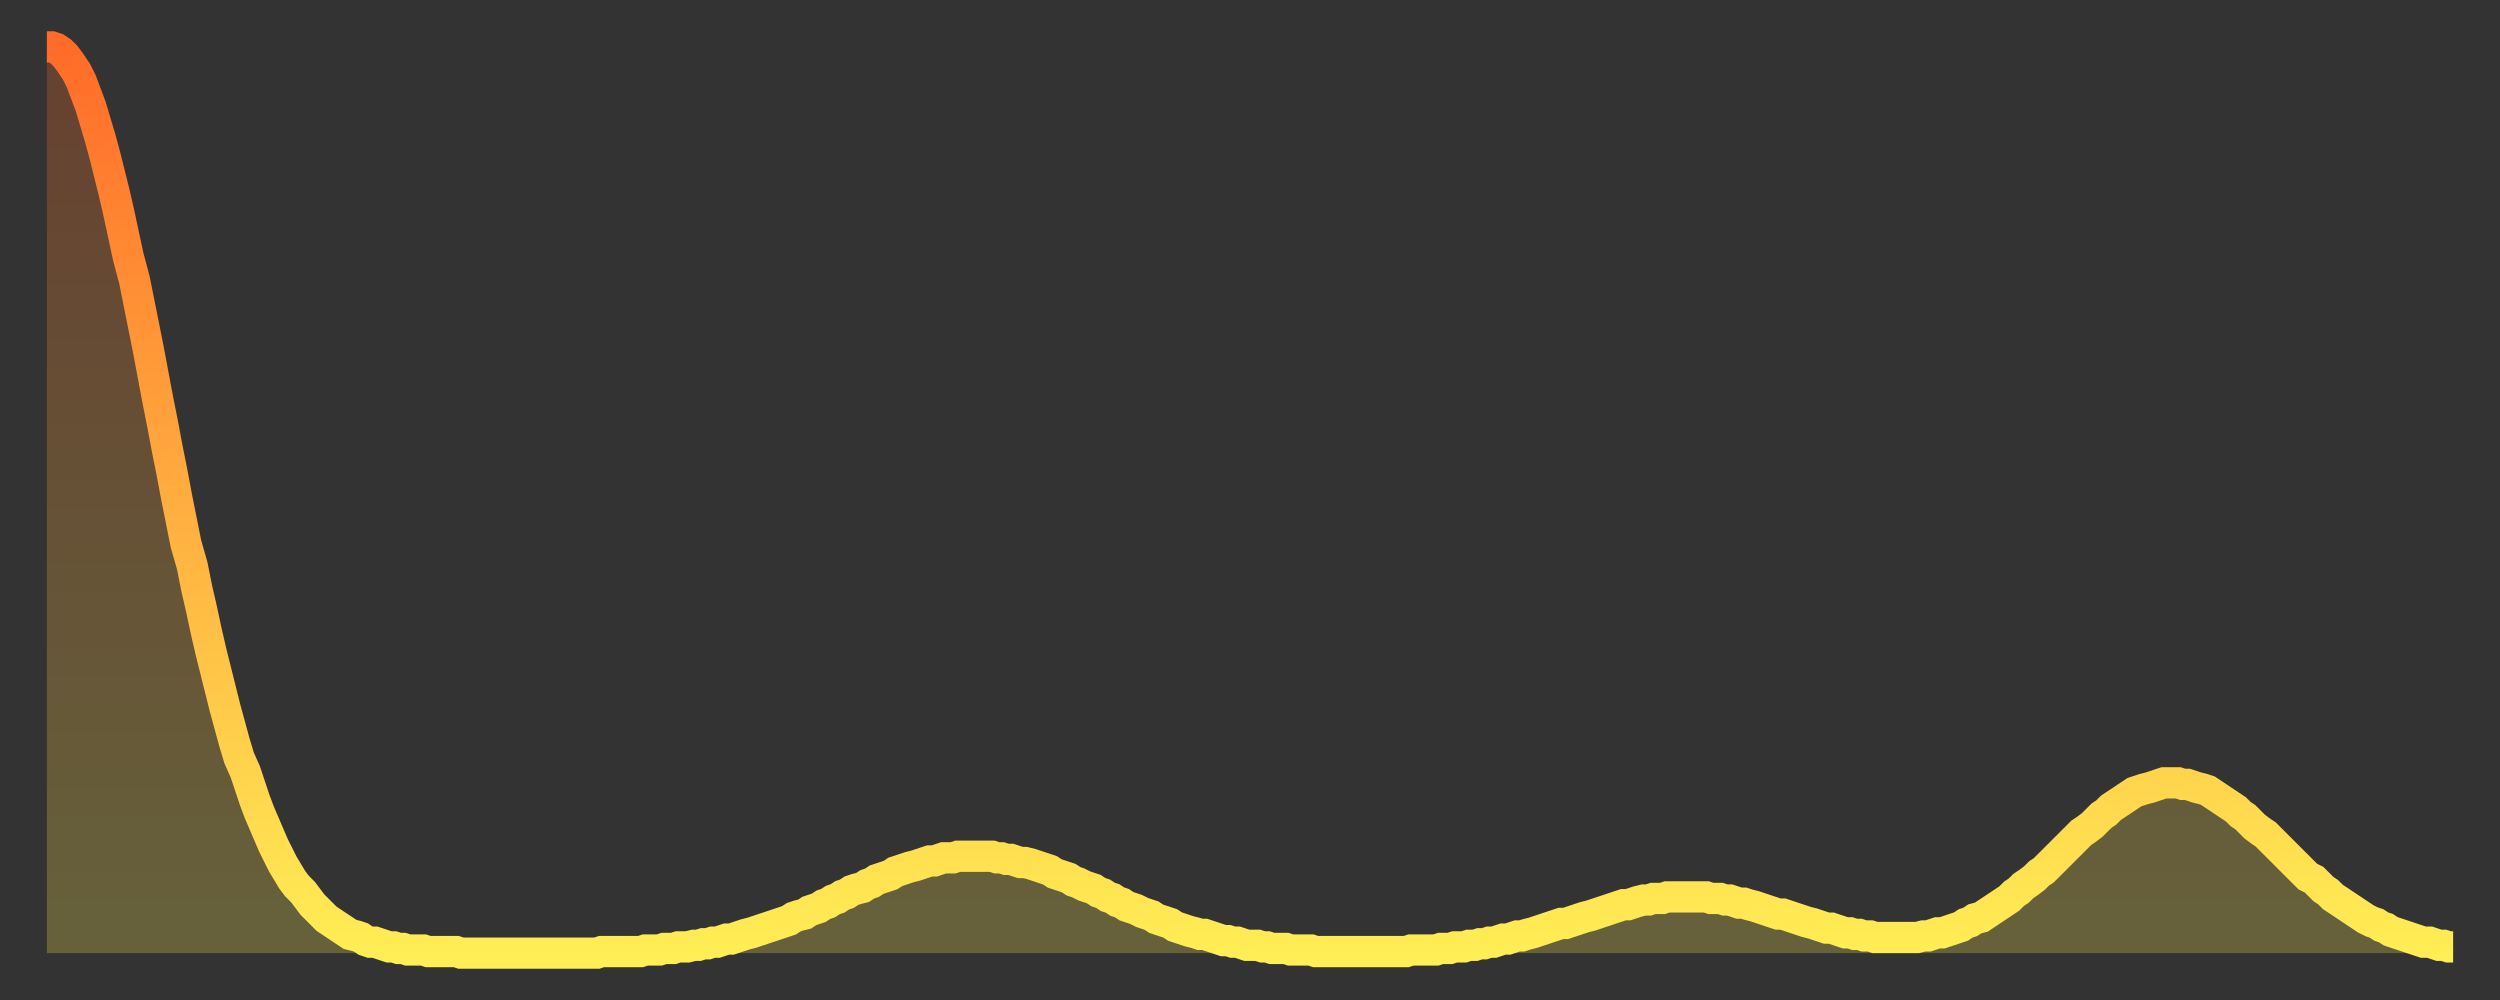
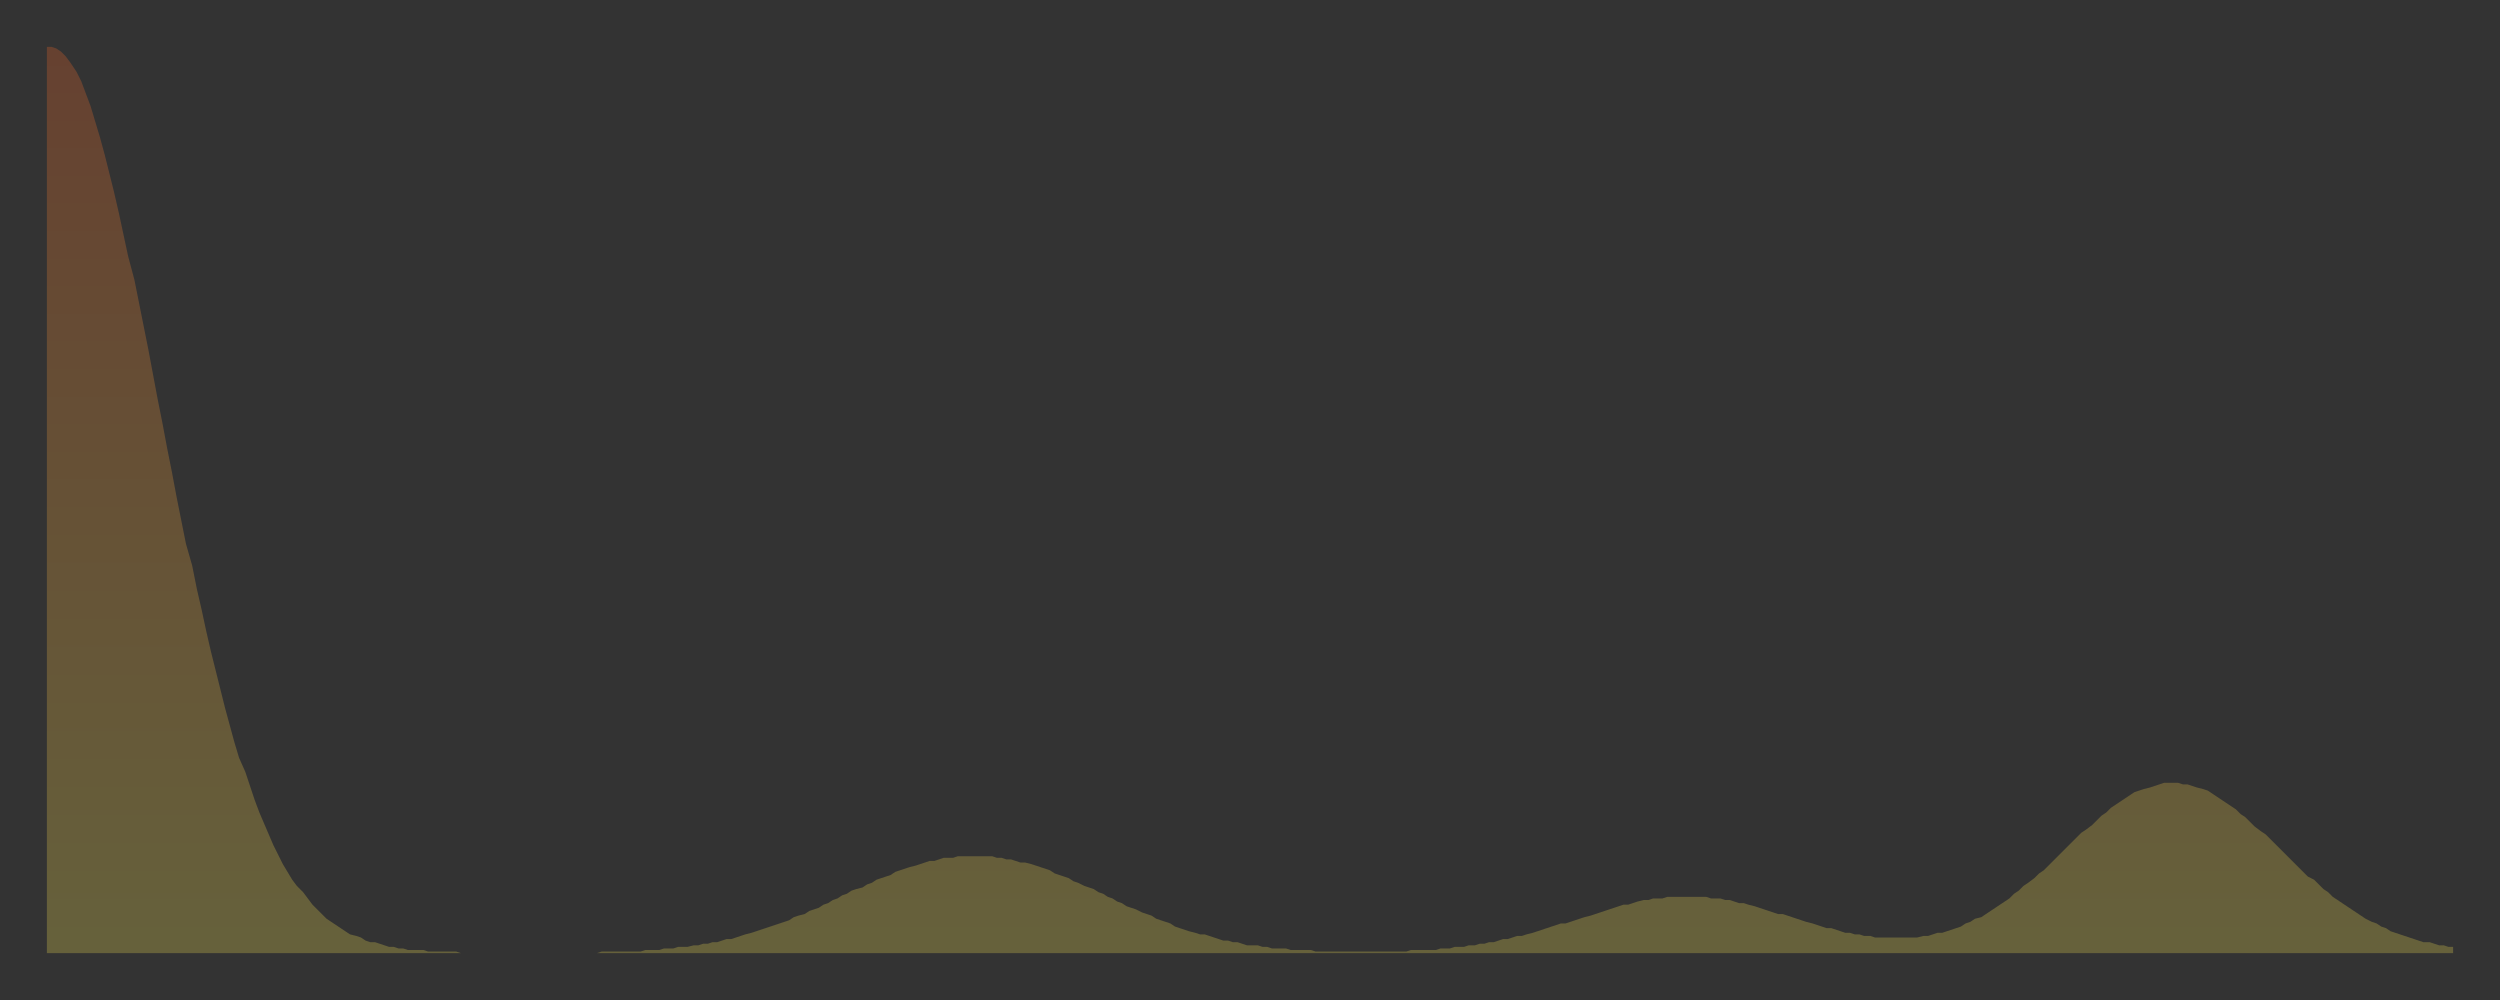
<svg xmlns="http://www.w3.org/2000/svg" baseProfile="full" height="64" version="1.1" width="160">
  <rect width="100%" height="100%" fill="#333333" stroke="none" />
  <defs>
    <linearGradient id="id504870" x1="0" x2="0" y1="0" y2="1">
      <stop offset="0%" stop-color="#ff6b29" />
      <stop offset="50%" stop-color="#ffad3f" />
      <stop offset="100%" stop-color="#ffee55" />
    </linearGradient>
  </defs>
  <g transform="translate(3,3)">
    <g>
-       <path d="M 0.0 0.0 L 0.3 0.0 0.6 0.1 0.9 0.3 1.2 0.6 1.5 1.0 1.9 1.6 2.2 2.2 2.5 3.0 2.8 3.8 3.1 4.8 3.4 5.8 3.7 6.9 4.0 8.1 4.3 9.3 4.6 10.6 4.9 12.0 5.2 13.4 5.6 14.9 5.9 16.4 6.2 17.9 6.5 19.4 6.8 21.0 7.1 22.6 7.4 24.1 7.7 25.7 8.0 27.2 8.3 28.8 8.6 30.3 8.9 31.8 9.3 33.2 9.6 34.7 9.9 36.0 10.2 37.4 10.5 38.7 10.8 39.9 11.1 41.1 11.4 42.3 11.7 43.4 12.0 44.5 12.3 45.5 12.7 46.4 13.0 47.3 13.3 48.2 13.6 49.0 13.9 49.7 14.2 50.4 14.5 51.1 14.8 51.7 15.1 52.3 15.4 52.8 15.7 53.3 16.0 53.7 16.4 54.1 16.7 54.5 17.0 54.9 17.3 55.2 17.6 55.5 17.9 55.8 18.2 56.0 18.5 56.2 18.8 56.4 19.1 56.6 19.4 56.8 19.8 56.9 20.1 57.0 20.4 57.2 20.7 57.3 21.0 57.3 21.3 57.4 21.6 57.5 21.9 57.6 22.2 57.6 22.5 57.7 22.8 57.7 23.1 57.8 23.5 57.8 23.8 57.8 24.1 57.8 24.4 57.9 24.7 57.9 25.0 57.9 25.3 57.9 25.6 57.9 25.9 57.9 26.2 57.9 26.5 58.0 26.8 58.0 27.2 58.0 27.5 58.0 27.8 58.0 28.1 58.0 28.4 58.0 28.7 58.0 29.0 58.0 29.3 58.0 29.6 58.0 29.9 58.0 30.2 58.0 30.6 58.0 30.9 58.0 31.2 58.0 31.5 58.0 31.8 58.0 32.1 58.0 32.4 58.0 32.7 58.0 33.0 58.0 33.3 58.0 33.6 58.0 33.9 58.0 34.3 58.0 34.6 58.0 34.9 58.0 35.2 58.0 35.5 57.9 35.8 57.9 36.1 57.9 36.4 57.9 36.7 57.9 37.0 57.9 37.3 57.9 37.7 57.9 38.0 57.9 38.3 57.8 38.6 57.8 38.9 57.8 39.2 57.8 39.5 57.7 39.8 57.7 40.1 57.7 40.4 57.6 40.7 57.6 41.0 57.6 41.4 57.5 41.7 57.5 42.0 57.4 42.3 57.4 42.6 57.3 42.9 57.3 43.2 57.2 43.5 57.1 43.8 57.1 44.1 57.0 44.4 56.9 44.7 56.8 45.1 56.7 45.4 56.6 45.7 56.5 46.0 56.4 46.3 56.3 46.6 56.2 46.9 56.1 47.2 56.0 47.5 55.9 47.8 55.7 48.1 55.6 48.5 55.5 48.8 55.3 49.1 55.2 49.4 55.1 49.7 54.9 50.0 54.8 50.3 54.6 50.6 54.5 50.9 54.3 51.2 54.2 51.5 54.0 51.8 53.9 52.2 53.8 52.5 53.6 52.8 53.5 53.1 53.3 53.4 53.2 53.7 53.1 54.0 53.0 54.3 52.8 54.6 52.7 54.9 52.6 55.2 52.5 55.6 52.4 55.9 52.3 56.2 52.2 56.5 52.1 56.8 52.1 57.1 52.0 57.4 51.9 57.7 51.9 58.0 51.9 58.3 51.8 58.6 51.8 58.9 51.8 59.3 51.8 59.6 51.8 59.9 51.8 60.2 51.8 60.5 51.8 60.8 51.9 61.1 51.9 61.4 52.0 61.7 52.0 62.0 52.1 62.3 52.2 62.6 52.2 63.0 52.3 63.3 52.4 63.6 52.5 63.9 52.6 64.2 52.7 64.5 52.9 64.8 53.0 65.1 53.1 65.4 53.2 65.7 53.4 66.0 53.5 66.4 53.7 66.7 53.8 67.0 53.9 67.3 54.1 67.6 54.2 67.9 54.4 68.2 54.5 68.5 54.7 68.8 54.8 69.1 55.0 69.4 55.1 69.7 55.2 70.1 55.4 70.4 55.5 70.7 55.6 71.0 55.8 71.3 55.9 71.6 56.0 71.9 56.1 72.2 56.3 72.5 56.4 72.8 56.5 73.1 56.6 73.5 56.7 73.8 56.8 74.1 56.8 74.4 56.9 74.7 57.0 75.0 57.1 75.3 57.2 75.6 57.2 75.9 57.3 76.2 57.3 76.5 57.4 76.8 57.5 77.2 57.5 77.5 57.5 77.8 57.6 78.1 57.6 78.4 57.7 78.7 57.7 79.0 57.7 79.3 57.7 79.6 57.8 79.9 57.8 80.2 57.8 80.5 57.8 80.9 57.8 81.2 57.9 81.5 57.9 81.8 57.9 82.1 57.9 82.4 57.9 82.7 57.9 83.0 57.9 83.3 57.9 83.6 57.9 83.9 57.9 84.3 57.9 84.6 57.9 84.9 57.9 85.2 57.9 85.5 57.9 85.8 57.9 86.1 57.9 86.4 57.9 86.7 57.9 87.0 57.9 87.3 57.8 87.6 57.8 88.0 57.8 88.3 57.8 88.6 57.8 88.9 57.8 89.2 57.7 89.5 57.7 89.8 57.7 90.1 57.6 90.4 57.6 90.7 57.6 91.0 57.5 91.4 57.5 91.7 57.4 92.0 57.4 92.3 57.3 92.6 57.3 92.9 57.2 93.2 57.1 93.5 57.1 93.8 57.0 94.1 56.9 94.4 56.9 94.7 56.8 95.1 56.7 95.4 56.6 95.7 56.5 96.0 56.4 96.3 56.3 96.6 56.2 96.9 56.1 97.2 56.1 97.5 56.0 97.8 55.9 98.1 55.8 98.4 55.7 98.8 55.6 99.1 55.5 99.4 55.4 99.7 55.3 100.0 55.2 100.3 55.1 100.6 55.0 100.9 54.9 101.2 54.9 101.5 54.8 101.8 54.7 102.2 54.6 102.5 54.6 102.8 54.5 103.1 54.5 103.4 54.5 103.7 54.4 104.0 54.4 104.3 54.4 104.6 54.4 104.9 54.4 105.2 54.4 105.5 54.4 105.9 54.4 106.2 54.4 106.5 54.5 106.8 54.5 107.1 54.5 107.4 54.6 107.7 54.6 108.0 54.7 108.3 54.8 108.6 54.8 108.9 54.9 109.3 55.0 109.6 55.1 109.9 55.2 110.2 55.3 110.5 55.4 110.8 55.5 111.1 55.5 111.4 55.6 111.7 55.7 112.0 55.8 112.3 55.9 112.6 56.0 113.0 56.1 113.3 56.2 113.6 56.3 113.9 56.4 114.2 56.4 114.5 56.5 114.8 56.6 115.1 56.7 115.4 56.7 115.7 56.8 116.0 56.8 116.3 56.9 116.7 56.9 117.0 57.0 117.3 57.0 117.6 57.0 117.9 57.0 118.2 57.0 118.5 57.0 118.8 57.0 119.1 57.0 119.4 57.0 119.7 57.0 120.1 56.9 120.4 56.9 120.7 56.8 121.0 56.7 121.3 56.7 121.6 56.6 121.9 56.5 122.2 56.4 122.5 56.3 122.8 56.1 123.1 56.0 123.4 55.8 123.8 55.7 124.1 55.5 124.4 55.3 124.7 55.1 125.0 54.9 125.3 54.7 125.6 54.5 125.9 54.2 126.2 54.0 126.5 53.7 126.8 53.5 127.2 53.2 127.5 52.9 127.8 52.7 128.1 52.4 128.4 52.1 128.7 51.8 129.0 51.5 129.3 51.2 129.6 50.9 129.9 50.6 130.2 50.3 130.5 50.1 130.9 49.8 131.2 49.5 131.5 49.2 131.8 49.0 132.1 48.7 132.4 48.5 132.7 48.3 133.0 48.1 133.3 47.9 133.6 47.7 133.9 47.6 134.2 47.5 134.6 47.4 134.9 47.3 135.2 47.2 135.5 47.1 135.8 47.1 136.1 47.1 136.4 47.1 136.7 47.2 137.0 47.2 137.3 47.3 137.6 47.4 138.0 47.5 138.3 47.6 138.6 47.8 138.9 48.0 139.2 48.2 139.5 48.4 139.8 48.6 140.1 48.8 140.4 49.1 140.7 49.3 141.0 49.6 141.3 49.9 141.7 50.2 142.0 50.4 142.3 50.7 142.6 51.0 142.9 51.3 143.2 51.6 143.5 51.9 143.8 52.2 144.1 52.5 144.4 52.8 144.7 53.1 145.1 53.3 145.4 53.6 145.7 53.9 146.0 54.1 146.3 54.4 146.6 54.6 146.9 54.8 147.2 55.0 147.5 55.2 147.8 55.4 148.1 55.6 148.4 55.8 148.8 56.0 149.1 56.1 149.4 56.3 149.7 56.4 150.0 56.6 150.3 56.7 150.6 56.8 150.9 56.9 151.2 57.0 151.5 57.1 151.8 57.2 152.1 57.3 152.5 57.3 152.8 57.4 153.1 57.5 153.4 57.5 153.7 57.6 154.0 57.6" fill="none" id="graph-curve" opacity="1" stroke="url(#id504870)" stroke-width="2" />
      <path d="M 0 58 L 0.0 0.0 0.3 0.0 0.6 0.1 0.9 0.3 1.2 0.6 1.5 1.0 1.9 1.6 2.2 2.2 2.5 3.0 2.8 3.8 3.1 4.8 3.4 5.8 3.7 6.9 4.0 8.1 4.3 9.3 4.6 10.6 4.9 12.0 5.2 13.4 5.6 14.9 5.9 16.4 6.2 17.9 6.5 19.4 6.8 21.0 7.1 22.6 7.4 24.1 7.7 25.7 8.0 27.2 8.3 28.8 8.6 30.3 8.9 31.8 9.3 33.2 9.6 34.7 9.9 36.0 10.2 37.4 10.5 38.7 10.8 39.9 11.1 41.1 11.4 42.3 11.7 43.4 12.0 44.5 12.3 45.5 12.7 46.4 13.0 47.3 13.3 48.2 13.6 49.0 13.9 49.7 14.2 50.4 14.5 51.1 14.8 51.7 15.1 52.3 15.4 52.8 15.7 53.3 16.0 53.7 16.4 54.1 16.7 54.5 17.0 54.9 17.3 55.2 17.6 55.5 17.9 55.8 18.2 56.0 18.5 56.2 18.8 56.4 19.1 56.6 19.4 56.8 19.8 56.9 20.1 57.0 20.4 57.2 20.7 57.3 21.0 57.3 21.3 57.4 21.6 57.5 21.9 57.6 22.2 57.6 22.5 57.7 22.8 57.7 23.1 57.8 23.5 57.8 23.8 57.8 24.1 57.8 24.4 57.9 24.7 57.9 25.0 57.9 25.3 57.9 25.6 57.9 25.9 57.9 26.2 57.9 26.5 58.0 26.8 58.0 27.2 58.0 27.5 58.0 27.8 58.0 28.1 58.0 28.4 58.0 28.7 58.0 29.0 58.0 29.3 58.0 29.6 58.0 29.9 58.0 30.2 58.0 30.6 58.0 30.9 58.0 31.2 58.0 31.5 58.0 31.8 58.0 32.1 58.0 32.4 58.0 32.7 58.0 33.0 58.0 33.3 58.0 33.6 58.0 33.9 58.0 34.3 58.0 34.6 58.0 34.9 58.0 35.2 58.0 35.5 57.9 35.8 57.9 36.1 57.9 36.4 57.9 36.7 57.9 37.0 57.9 37.3 57.9 37.7 57.9 38.0 57.9 38.3 57.8 38.6 57.8 38.9 57.8 39.2 57.8 39.5 57.7 39.8 57.7 40.1 57.7 40.4 57.6 40.7 57.6 41.0 57.6 41.4 57.5 41.7 57.5 42.0 57.4 42.3 57.4 42.6 57.3 42.9 57.3 43.2 57.2 43.5 57.1 43.8 57.1 44.1 57.0 44.4 56.9 44.7 56.8 45.1 56.7 45.4 56.6 45.7 56.5 46.0 56.4 46.3 56.3 46.6 56.2 46.9 56.1 47.2 56.0 47.5 55.9 47.8 55.7 48.1 55.6 48.5 55.5 48.8 55.3 49.1 55.2 49.4 55.1 49.7 54.9 50.0 54.8 50.3 54.6 50.6 54.5 50.9 54.3 51.2 54.2 51.5 54.0 51.8 53.9 52.2 53.8 52.5 53.6 52.8 53.5 53.1 53.3 53.4 53.2 53.7 53.1 54.0 53.0 54.3 52.8 54.6 52.7 54.9 52.6 55.2 52.5 55.6 52.4 55.9 52.3 56.2 52.2 56.5 52.1 56.8 52.1 57.1 52.0 57.4 51.9 57.7 51.9 58.0 51.9 58.3 51.8 58.6 51.8 58.9 51.8 59.3 51.8 59.6 51.8 59.9 51.8 60.2 51.8 60.5 51.8 60.8 51.9 61.1 51.9 61.4 52.0 61.7 52.0 62.0 52.1 62.3 52.2 62.6 52.2 63.0 52.3 63.3 52.4 63.6 52.5 63.9 52.6 64.2 52.7 64.5 52.9 64.8 53.0 65.1 53.1 65.4 53.2 65.7 53.4 66.0 53.5 66.4 53.7 66.7 53.8 67.0 53.9 67.3 54.1 67.6 54.2 67.9 54.4 68.2 54.5 68.5 54.7 68.8 54.8 69.1 55.0 69.4 55.1 69.7 55.2 70.1 55.4 70.4 55.5 70.7 55.6 71.0 55.8 71.3 55.9 71.6 56.0 71.9 56.1 72.2 56.3 72.5 56.4 72.8 56.5 73.1 56.6 73.5 56.7 73.8 56.8 74.1 56.8 74.4 56.9 74.7 57.0 75.0 57.1 75.3 57.2 75.6 57.2 75.9 57.3 76.2 57.3 76.5 57.4 76.8 57.5 77.2 57.5 77.5 57.5 77.8 57.6 78.1 57.6 78.4 57.7 78.7 57.7 79.0 57.7 79.3 57.7 79.6 57.8 79.9 57.8 80.2 57.8 80.5 57.8 80.9 57.8 81.2 57.9 81.5 57.9 81.8 57.9 82.1 57.9 82.4 57.9 82.7 57.9 83.0 57.9 83.3 57.9 83.6 57.9 83.9 57.9 84.3 57.9 84.6 57.9 84.9 57.9 85.2 57.9 85.5 57.9 85.8 57.9 86.1 57.9 86.4 57.9 86.7 57.9 87.0 57.9 87.3 57.8 87.6 57.8 88.0 57.8 88.3 57.8 88.6 57.8 88.9 57.8 89.2 57.7 89.5 57.7 89.8 57.7 90.1 57.6 90.4 57.6 90.7 57.6 91.0 57.5 91.4 57.5 91.7 57.4 92.0 57.4 92.3 57.3 92.6 57.3 92.9 57.2 93.2 57.1 93.5 57.1 93.8 57.0 94.1 56.9 94.4 56.9 94.7 56.8 95.1 56.7 95.4 56.6 95.7 56.5 96.0 56.4 96.3 56.3 96.6 56.2 96.9 56.1 97.2 56.1 97.5 56.0 97.8 55.9 98.1 55.8 98.4 55.7 98.8 55.6 99.1 55.5 99.4 55.4 99.7 55.3 100.0 55.2 100.3 55.1 100.6 55.0 100.9 54.9 101.2 54.9 101.5 54.8 101.8 54.7 102.2 54.6 102.5 54.6 102.8 54.5 103.1 54.5 103.4 54.5 103.7 54.4 104.0 54.4 104.3 54.4 104.6 54.4 104.9 54.4 105.2 54.4 105.5 54.4 105.9 54.4 106.2 54.4 106.5 54.5 106.8 54.5 107.1 54.5 107.4 54.6 107.7 54.6 108.0 54.7 108.3 54.8 108.6 54.8 108.9 54.9 109.3 55.0 109.6 55.1 109.9 55.2 110.2 55.3 110.5 55.4 110.8 55.5 111.1 55.5 111.4 55.6 111.7 55.7 112.0 55.8 112.3 55.9 112.6 56.0 113.0 56.1 113.3 56.2 113.6 56.3 113.9 56.4 114.2 56.4 114.5 56.5 114.8 56.6 115.1 56.7 115.4 56.7 115.7 56.8 116.0 56.8 116.3 56.9 116.7 56.9 117.0 57.0 117.3 57.0 117.6 57.0 117.9 57.0 118.2 57.0 118.5 57.0 118.8 57.0 119.1 57.0 119.4 57.0 119.7 57.0 120.1 56.9 120.4 56.9 120.7 56.8 121.0 56.7 121.3 56.7 121.6 56.6 121.9 56.5 122.2 56.4 122.5 56.3 122.8 56.1 123.1 56.0 123.4 55.8 123.8 55.7 124.1 55.5 124.4 55.3 124.7 55.1 125.0 54.9 125.3 54.7 125.6 54.5 125.9 54.2 126.2 54.0 126.5 53.7 126.8 53.5 127.2 53.2 127.5 52.9 127.8 52.7 128.1 52.4 128.4 52.1 128.7 51.8 129.0 51.5 129.3 51.2 129.6 50.9 129.9 50.6 130.2 50.3 130.5 50.1 130.9 49.8 131.2 49.5 131.5 49.2 131.8 49.0 132.1 48.7 132.4 48.5 132.7 48.3 133.0 48.1 133.3 47.9 133.6 47.7 133.9 47.6 134.2 47.5 134.6 47.4 134.9 47.3 135.2 47.2 135.5 47.1 135.8 47.1 136.1 47.1 136.4 47.1 136.7 47.2 137.0 47.2 137.3 47.3 137.6 47.4 138.0 47.5 138.3 47.6 138.6 47.8 138.9 48.0 139.2 48.2 139.5 48.4 139.8 48.6 140.1 48.8 140.4 49.1 140.7 49.3 141.0 49.6 141.3 49.9 141.7 50.2 142.0 50.4 142.3 50.7 142.6 51.0 142.9 51.3 143.2 51.6 143.5 51.9 143.8 52.2 144.1 52.5 144.4 52.8 144.7 53.1 145.1 53.3 145.4 53.6 145.7 53.9 146.0 54.1 146.3 54.4 146.6 54.6 146.9 54.8 147.2 55.0 147.5 55.2 147.8 55.4 148.1 55.6 148.4 55.8 148.8 56.0 149.1 56.1 149.4 56.3 149.7 56.4 150.0 56.6 150.3 56.7 150.6 56.8 150.9 56.9 151.2 57.0 151.5 57.1 151.8 57.2 152.1 57.3 152.5 57.3 152.8 57.4 153.1 57.5 153.4 57.5 153.7 57.6 154.0 57.6 154 58" fill="url(#id504870)" fill-opacity=".25" id="graph-shadow" />
    </g>
  </g>
</svg>